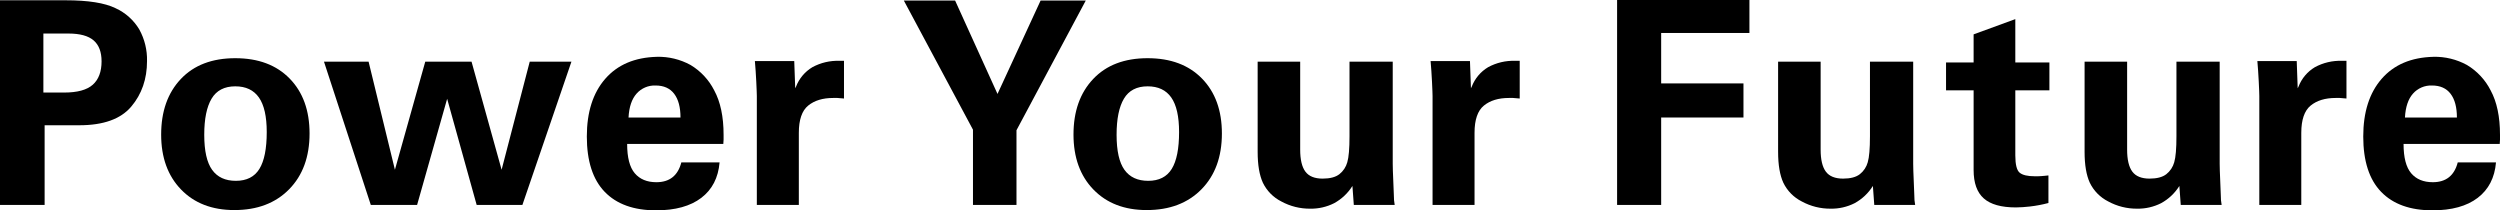
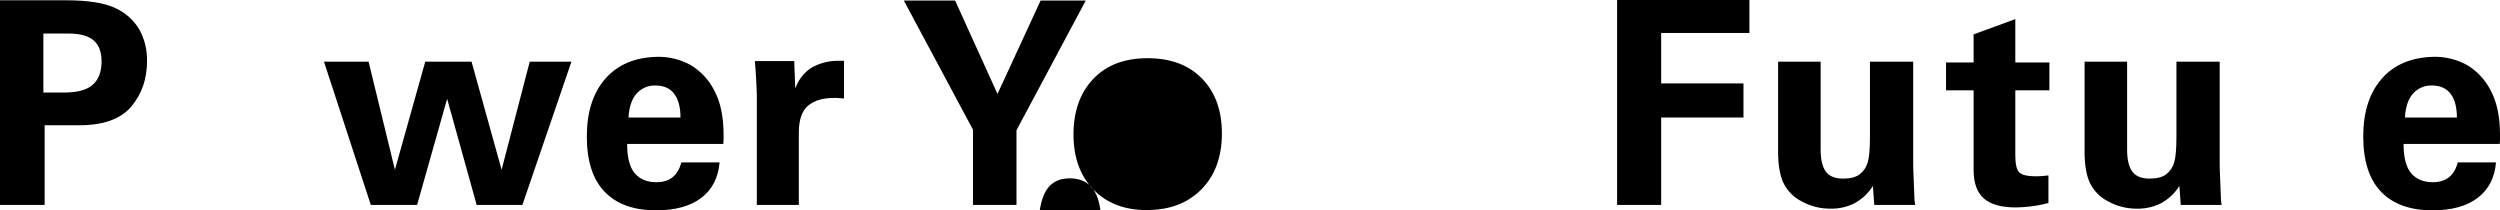
<svg xmlns="http://www.w3.org/2000/svg" id="_レイヤー_2" width="1015.997" height="85.48" viewBox="0 0 1015.997 85.48">
  <defs>
    <style>.cls-1{stroke-width:0px;}</style>
  </defs>
  <g id="_レイヤー_1-2">
    <path id="_パス_40" class="cls-1" d="m26.639.112c9.161,0,15.927,1.07,20.3,3.21,4.038,1.835,7.418,4.861,9.686,8.673,2.157,3.928,3.236,8.358,3.126,12.838,0,7.281-2.14,13.448-6.421,18.5-4.281,5.052-11.32,7.576-21.117,7.571h-14.078v32.382H0V.112h26.639Zm-.566,37.5c5.371,0,9.248-1.06,11.629-3.18,2.381-2.12,3.573-5.283,3.576-9.489,0-3.83-1.079-6.674-3.238-8.531-2.159-1.857-5.565-2.785-10.219-2.784h-10.191v23.987l8.443-.003Z" />
-     <path id="_パス_41" class="cls-1" d="m73.576,77.011c-5.391-5.578-8.085-13.022-8.08-22.331,0-9.421,2.667-16.949,8-22.582,5.333-5.633,12.709-8.449,22.127-8.446,9.347,0,16.713,2.76,22.1,8.28,5.387,5.52,8.081,12.953,8.084,22.3,0,9.499-2.77,17.066-8.311,22.7-5.541,5.634-12.964,8.446-22.269,8.436-9.045,0-16.262-2.786-21.65-8.358m31.647-37.394c-2.12-3.021-5.32-4.531-9.6-4.531-4.429,0-7.64,1.671-9.631,5.012s-2.986,8.239-2.985,14.694c0,6.533,1.07,11.282,3.21,14.247s5.349,4.448,9.628,4.45c4.393,0,7.584-1.614,9.574-4.843,1.99-3.229,2.985-8.221,2.984-14.977,0-6.347-1.06-11.03-3.18-14.051" />
    <path id="_パス_42" class="cls-1" d="m149.795,25.06l10.7,43.924,12.332-43.924h18.809l12.219,43.923,11.43-43.923h16.946l-19.93,58.228h-18.582l-12-43.138-12.214,43.138h-18.809l-19.033-58.228h18.132Z" />
    <path id="_パス_43" class="cls-1" d="m266.98,23.086c4.766-.112,9.476,1.034,13.658,3.322,4.12,2.466,7.458,6.049,9.626,10.333,2.533,4.673,3.8,10.69,3.8,18.05v1.971l-.112,1.744h-39.079c0,5.517,1.033,9.487,3.1,11.911,2.067,2.424,4.995,3.634,8.785,3.63,5.368,0,8.747-2.683,10.136-8.05h15.541c-.525,6.231-3.002,11.036-7.433,14.413-4.431,3.377-10.55,5.067-18.359,5.07-9.086,0-16.05-2.506-20.892-7.518-4.842-5.012-7.264-12.51-7.266-22.493,0-9.913,2.497-17.73,7.491-23.452,4.994-5.722,11.994-8.698,21-8.927m9.574,24.664c0-4.165-.853-7.375-2.56-9.628-1.707-2.253-4.232-3.38-7.576-3.38-2.936-.11-5.767,1.101-7.715,3.3-1.954,2.2-3.042,5.438-3.265,9.713l21.116-.005Z" />
    <path id="_パス_44" class="cls-1" d="m342.999,40.039l-2.7-.227h-1.69c-4.24,0-7.628,1.033-10.163,3.1-2.535,2.067-3.802,5.764-3.8,11.091v29.286h-17.068v-44.267c0-.376-.017-1.05-.058-2.025l-.165-3.775c-.078-1.463-.163-2.912-.254-4.338s-.2-2.774-.312-4.054h15.995l.393,11.037.339-.674c1.269-3.299,3.608-6.076,6.644-7.887,3.365-1.822,7.155-2.714,10.979-2.584h1.86v15.317Z" />
    <path id="_パス_45" class="cls-1" d="m388.156.226l17.229,37.953L422.9.226h18.356l-28.157,52.708v30.354h-17.681v-30.581L367.32.226h20.836Z" />
-     <path id="_パス_46" class="cls-1" d="m444.347,77.011c-5.388-5.578-8.081-13.022-8.08-22.331,0-9.421,2.667-16.949,8-22.582,5.333-5.633,12.71-8.449,22.131-8.446,9.347,0,16.713,2.76,22.1,8.28,5.387,5.52,8.08,12.953,8.08,22.3,0,9.499-2.769,17.066-8.307,22.7-5.538,5.634-12.961,8.446-22.269,8.436-9.045,0-16.262-2.786-21.65-8.358m31.647-37.394c-2.12-3.021-5.32-4.531-9.6-4.531-4.429,0-7.64,1.671-9.631,5.012-1.991,3.341-2.986,8.239-2.984,14.694,0,6.533,1.07,11.282,3.21,14.247,2.14,2.965,5.349,4.448,9.628,4.45,4.393,0,7.584-1.614,9.574-4.843,1.99-3.229,2.984-8.221,2.983-14.977,0-6.347-1.06-11.03-3.18-14.051" />
-     <path id="_パス_47" class="cls-1" d="m528.395,25.061v35.759c0,4.054.704,7.029,2.113,8.924,1.409,1.895,3.744,2.844,7.007,2.845,3.004,0,5.275-.6,6.814-1.8,1.56-1.23,2.685-2.927,3.21-4.843.6-2.029.9-5.557.9-10.586v-30.299h17.566v41.5c0,.637.019,1.594.058,2.872l.4,9.967c-.018,1.304.095,2.607.339,3.888h-16.617l-.562-7.718c-1.833,2.94-4.395,5.356-7.438,7.012-3.017,1.525-6.36,2.289-9.74,2.228-4.089.036-8.12-.972-11.71-2.929-3.259-1.636-5.89-4.298-7.488-7.576-1.429-3.096-2.142-7.291-2.14-12.584V25.061h17.288Z" />
-     <path id="_パス_48" class="cls-1" d="m617.612,40.039l-2.706-.227h-1.69c-4.24,0-7.628,1.033-10.163,3.1-2.535,2.067-3.802,5.764-3.8,11.091v29.286h-17.061v-44.267c0-.376-.019-1.051-.058-2.025l-.169-3.773c-.078-1.463-.163-2.912-.254-4.338s-.2-2.774-.312-4.054h15.995l.4,11.037.335-.674c1.27-3.298,3.609-6.075,6.644-7.887,3.364-1.822,7.153-2.715,10.976-2.586h1.863v15.317Z" />
+     <path id="_パス_46" class="cls-1" d="m444.347,77.011c-5.388-5.578-8.081-13.022-8.08-22.331,0-9.421,2.667-16.949,8-22.582,5.333-5.633,12.71-8.449,22.131-8.446,9.347,0,16.713,2.76,22.1,8.28,5.387,5.52,8.08,12.953,8.08,22.3,0,9.499-2.769,17.066-8.307,22.7-5.538,5.634-12.961,8.446-22.269,8.436-9.045,0-16.262-2.786-21.65-8.358c-2.12-3.021-5.32-4.531-9.6-4.531-4.429,0-7.64,1.671-9.631,5.012-1.991,3.341-2.986,8.239-2.984,14.694,0,6.533,1.07,11.282,3.21,14.247,2.14,2.965,5.349,4.448,9.628,4.45,4.393,0,7.584-1.614,9.574-4.843,1.99-3.229,2.984-8.221,2.983-14.977,0-6.347-1.06-11.03-3.18-14.051" />
    <path id="_パス_49" class="cls-1" d="m710.964,0v13.4h-35.87v20.5h33.449v13.854h-33.449v35.532h-17.908V0h53.778Z" />
    <path id="_パス_50" class="cls-1" d="m739.906,25.061v35.759c0,4.054.703,7.029,2.11,8.924s3.743,2.844,7.01,2.845c3.004,0,5.275-.6,6.814-1.8,1.56-1.23,2.686-2.927,3.211-4.843.6-2.029.9-5.557.9-10.586v-30.299h17.566v41.5c0,.637.019,1.594.058,2.872l.4,9.967c-.018,1.304.095,2.607.339,3.888h-16.615l-.562-7.718c-1.832,2.938-4.392,5.353-7.433,7.01-3.018,1.524-6.362,2.289-9.743,2.228-4.09.037-8.122-.971-11.714-2.929-3.26-1.635-5.891-4.298-7.488-7.576-1.429-3.095-2.143-7.289-2.141-12.582V25.061h17.288Z" />
    <path id="_パス_51" class="cls-1" d="m819.021,25.396h13.854v11.318h-13.854v26.412c0,3.752.593,6.108,1.778,7.068,1.185.96,3.203,1.439,6.052,1.436h1.409l1.236-.058c.454-.003.907-.041,1.355-.112l1.629-.169v11.206c-2.494.667-5.034,1.146-7.6,1.433-1.87.218-3.75.341-5.632.369-5.933,0-10.279-1.22-13.038-3.661-2.759-2.441-4.137-6.289-4.135-11.545v-32.379h-11.207v-11.318h11.206v-11.433l16.946-6.194v17.627Z" />
    <path id="_パス_52" class="cls-1" d="m864.461,25.061v35.759c0,4.054.703,7.029,2.11,8.924s3.743,2.844,7.01,2.845c3.004,0,5.275-.6,6.814-1.8,1.56-1.23,2.685-2.927,3.21-4.843.6-2.029.9-5.557.9-10.586v-30.299h17.571v41.5c0,.637.019,1.594.058,2.872l.4,9.967c-.018,1.304.095,2.607.339,3.888h-16.619l-.562-7.718c-1.832,2.938-4.393,5.353-7.434,7.01-3.018,1.524-6.362,2.289-9.743,2.228-4.09.037-8.122-.971-11.714-2.929-3.26-1.635-5.891-4.298-7.488-7.576-1.429-3.095-2.142-7.289-2.14-12.582V25.061h17.288Z" />
-     <path id="_パス_53" class="cls-1" d="m953.601,40.039l-2.706-.227h-1.69c-4.243,0-7.631,1.033-10.163,3.1s-3.799,5.764-3.8,11.091v29.286h-17.06v-44.267c0-.376-.018-1.051-.054-2.025l-.169-3.773c-.078-1.463-.163-2.912-.254-4.338s-.2-2.774-.312-4.054h15.995l.393,11.037.339-.674c1.269-3.299,3.608-6.076,6.644-7.887,3.365-1.822,7.155-2.715,10.979-2.586h1.858v15.317Z" />
    <path id="_パス_54" class="cls-1" d="m988.911,23.086c4.766-.112,9.476,1.034,13.658,3.322,4.121,2.465,7.459,6.048,9.628,10.332,2.533,4.673,3.8,10.69,3.8,18.05v1.971l-.112,1.744h-39.081c0,5.517,1.033,9.487,3.1,11.911,2.067,2.424,4.995,3.634,8.785,3.63,5.368,0,8.747-2.683,10.136-8.05h15.544c-.529,6.231-3.008,11.036-7.437,14.413-4.429,3.377-10.549,5.067-18.358,5.07-9.083,0-16.045-2.506-20.888-7.518-4.843-5.012-7.265-12.509-7.266-22.492,0-9.913,2.497-17.73,7.491-23.452s11.994-8.698,21-8.927m9.574,24.664c0-4.165-.853-7.375-2.56-9.628-1.707-2.253-4.232-3.38-7.576-3.38-2.936-.11-5.767,1.101-7.715,3.3-1.951,2.2-3.039,5.438-3.265,9.713l21.116-.005Z" />
  </g>
</svg>